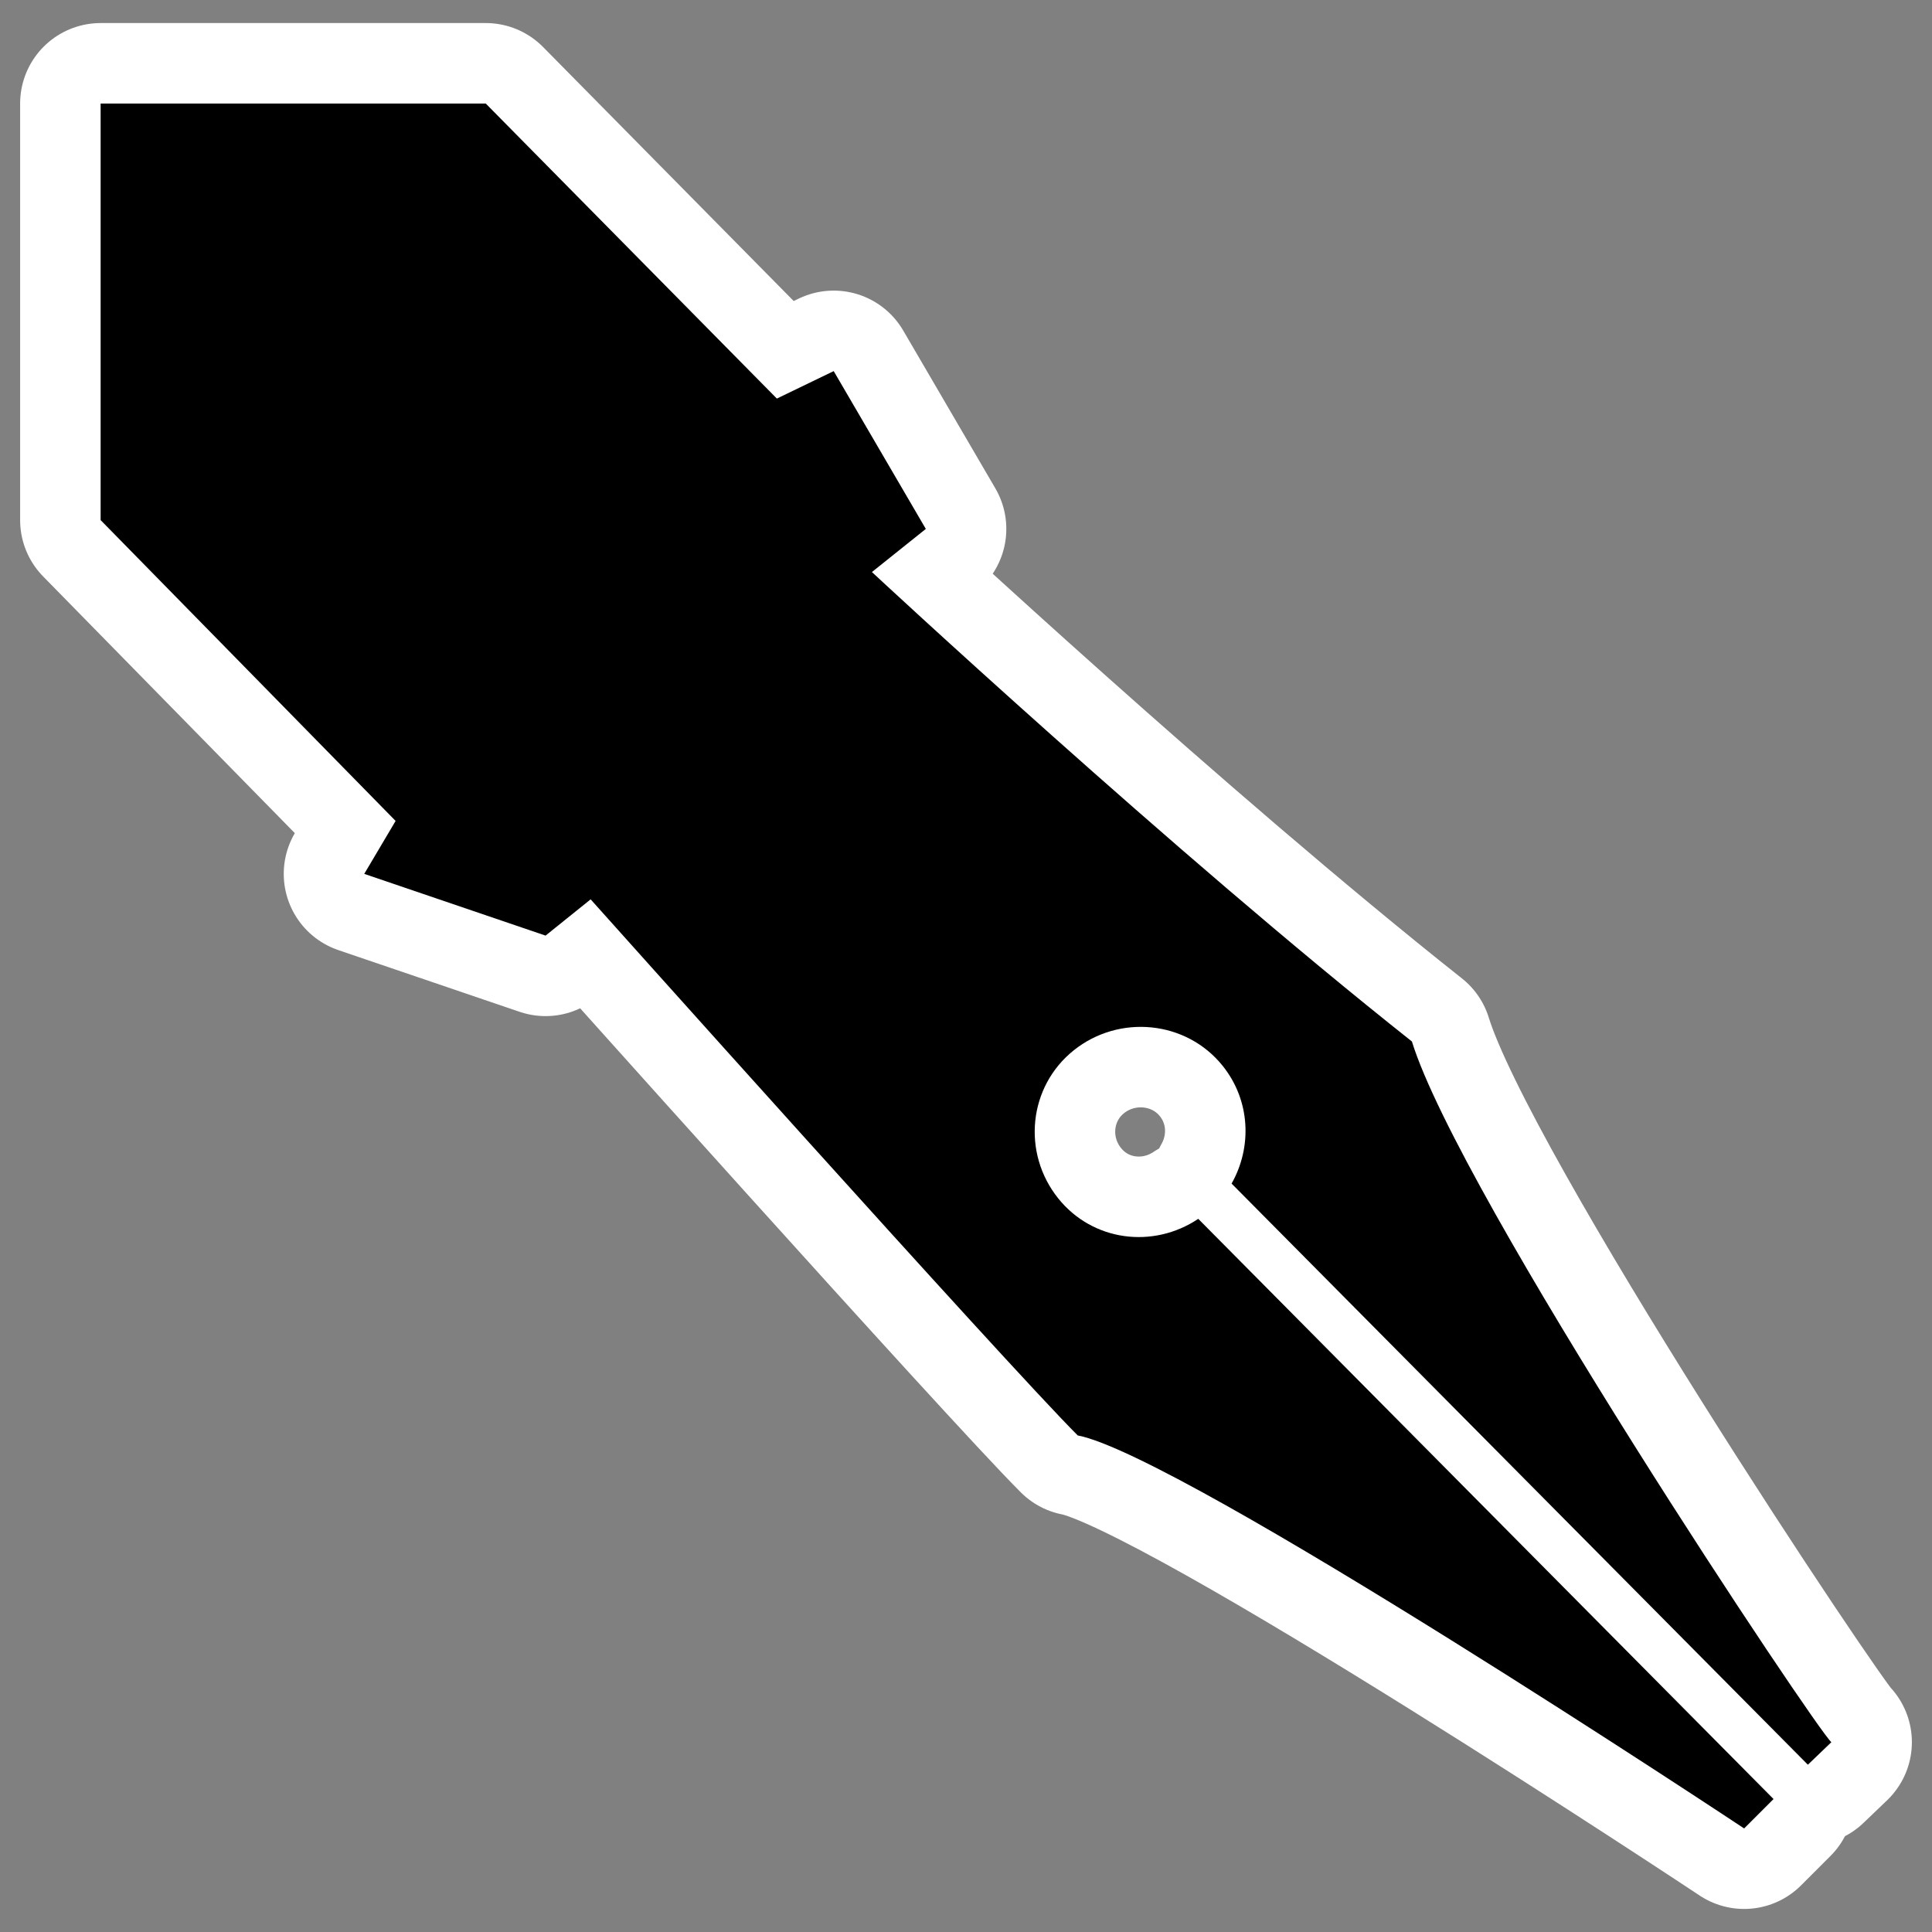
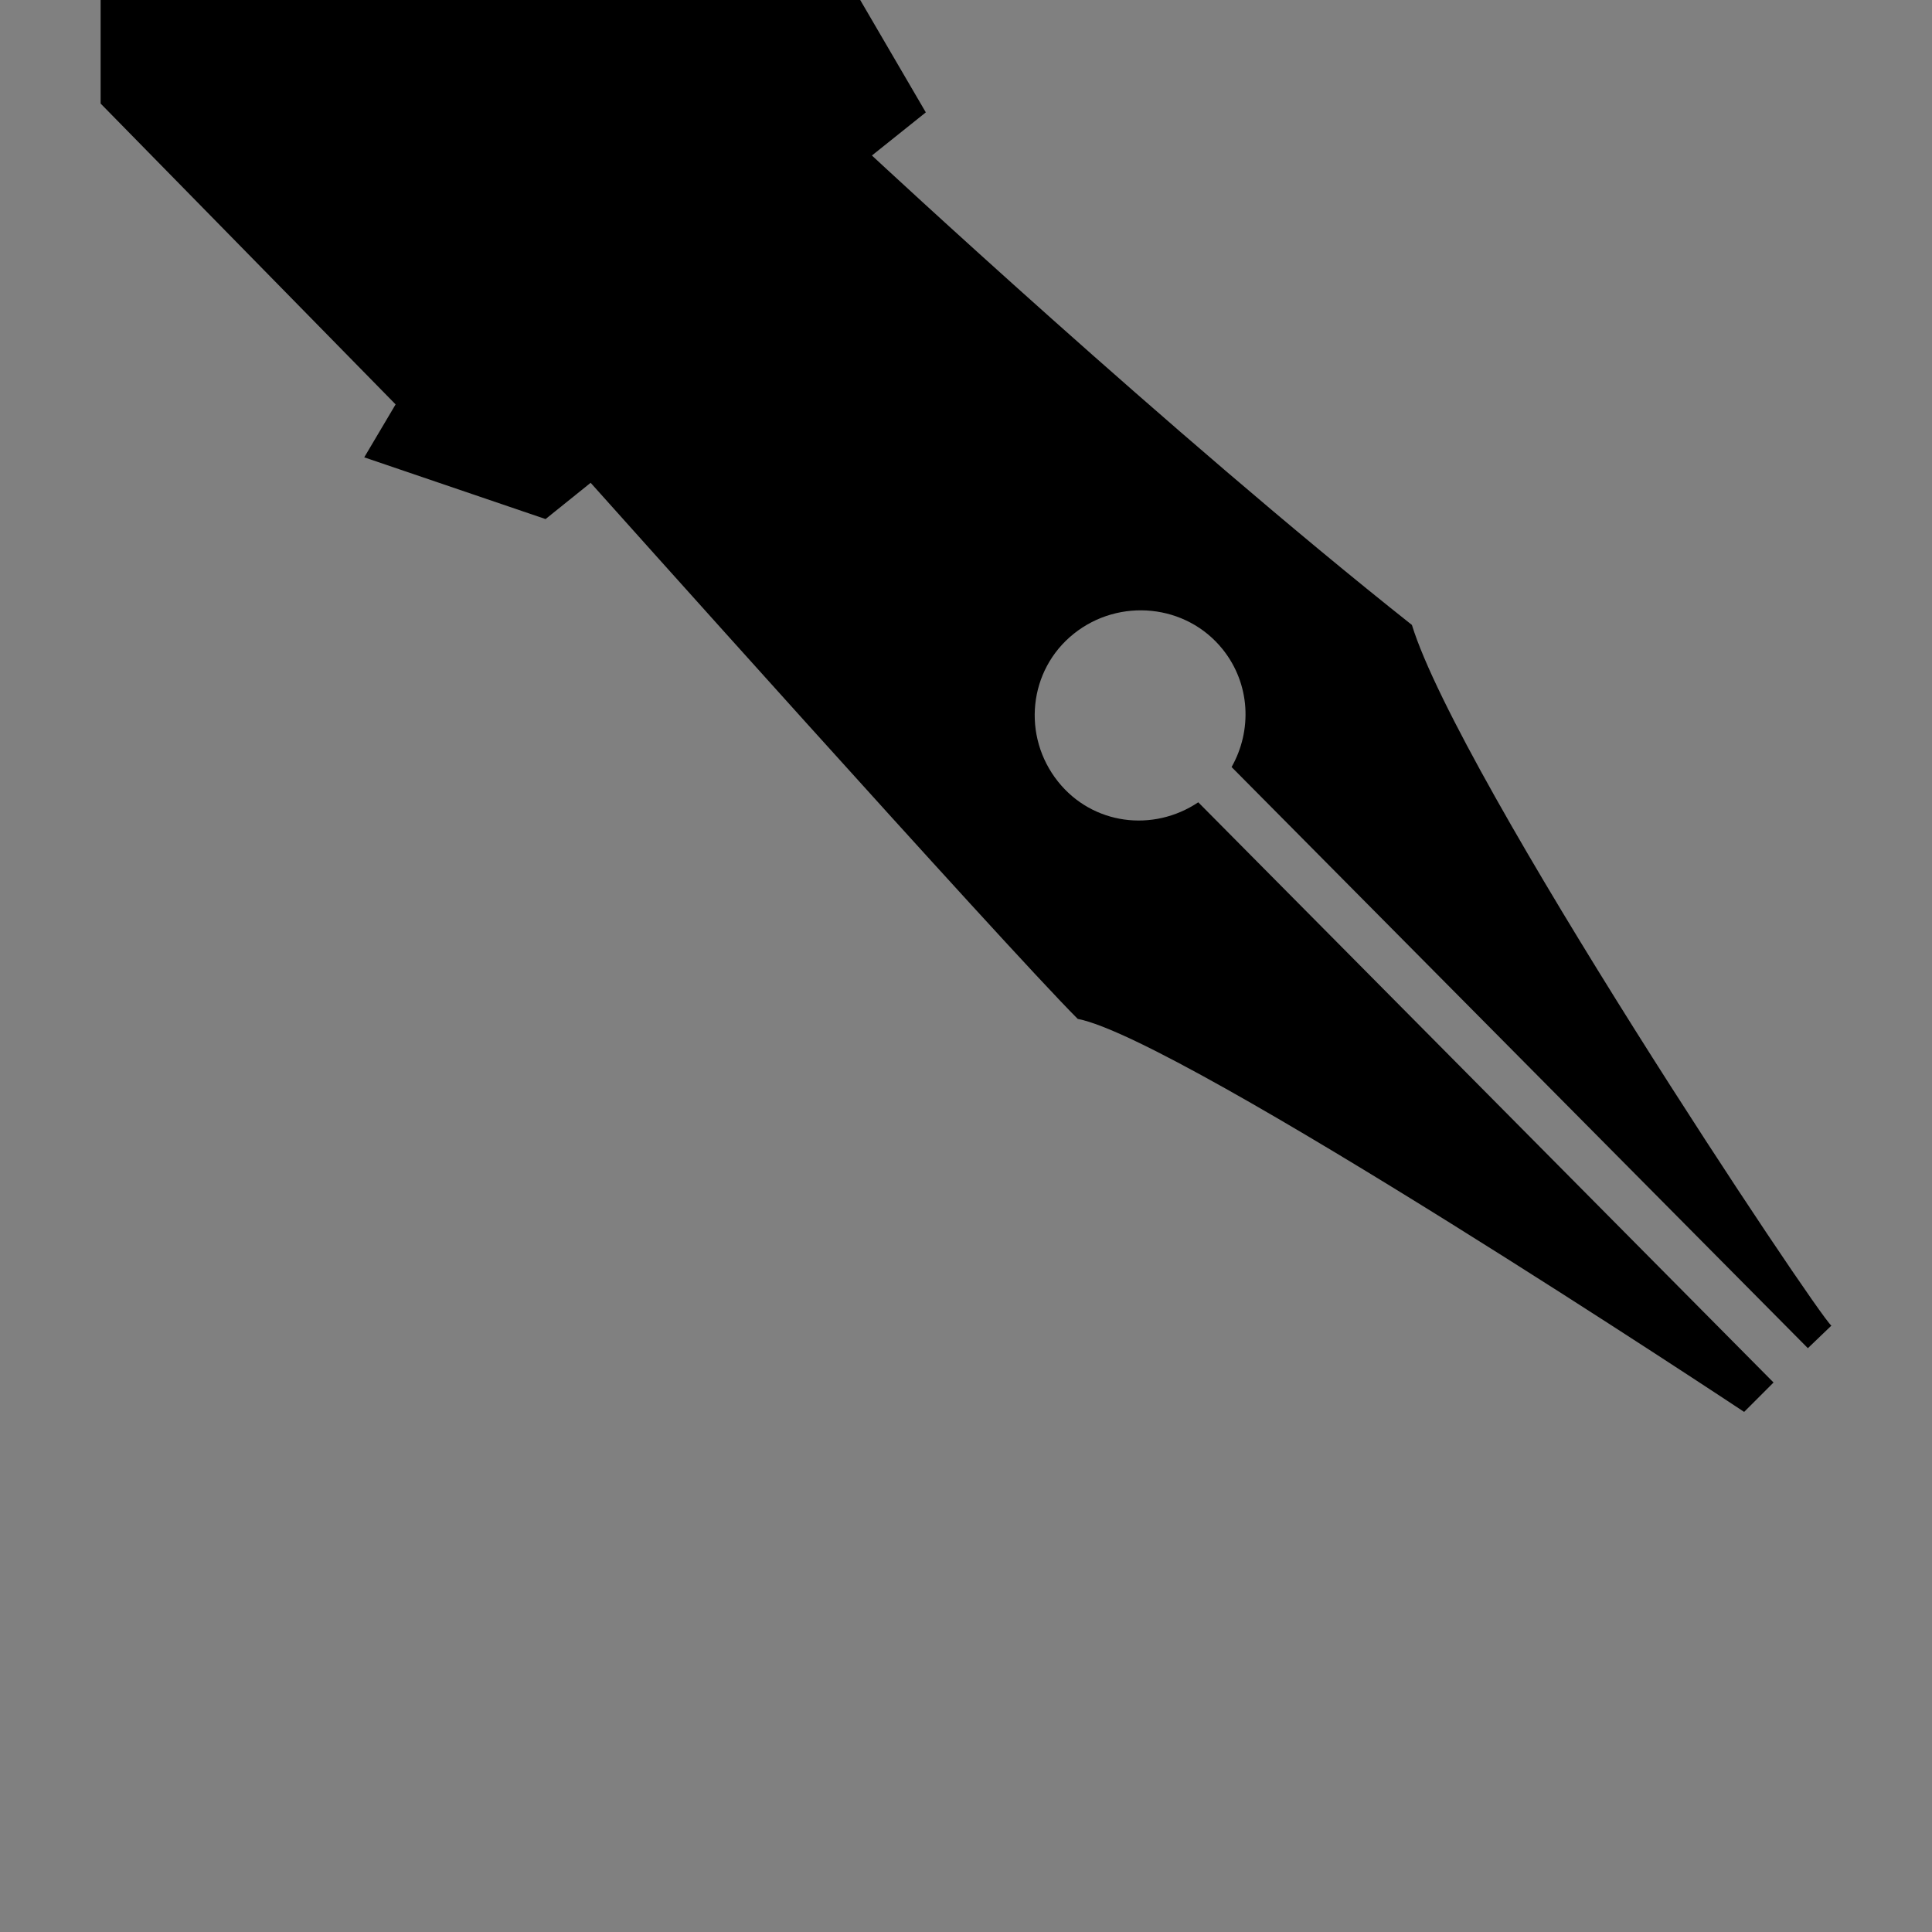
<svg xmlns="http://www.w3.org/2000/svg" xmlns:ns1="http://sodipodi.sourceforge.net/DTD/sodipodi-0.dtd" xmlns:ns2="http://www.inkscape.org/namespaces/inkscape" id="svg1" ns1:docname="scribus.svg" viewBox="0 0 60 60" ns1:version="0.32" _SVGFile__filename="oldscale/apps/scribus.svg" version="1.0" y="0" x="0" ns2:version="0.40" ns1:docbase="/home/danny/work/flat/SVG/mono/scalable/apps">
  <rect x="0" y="0" width="60" height="60" fill="#808080" stroke="none" />
  <ns1:namedview id="base" bordercolor="#666666" ns2:pageshadow="2" ns2:window-y="0" pagecolor="#ffffff" ns2:window-height="699" ns2:zoom="7.5255105" ns2:window-x="0" borderopacity="1.0" ns2:current-layer="svg1" ns2:cx="43.199154" ns2:cy="17.177615" ns2:window-width="1024" ns2:pageopacity="0.0" />
-   <path id="path1709" style="stroke-linejoin:round;stroke:#ffffff;stroke-linecap:round;stroke-width:5;fill:none" d="m3.125 3.216v12.936l9.161 9.343-0.974 1.644 5.631 1.917 1.4-1.126s12.846 14.366 15.127 16.649c3.227 0.614 20.696 12.205 20.696 12.205l0.913-0.913-17.866-18.019c-1.399 0.938-3.282 0.701-4.352-0.639-1.129-1.412-0.926-3.467 0.487-4.596 1.413-1.128 3.497-0.925 4.626 0.487 0.861 1.077 0.915 2.522 0.274 3.653l17.897 18.048 0.73-0.7c-0.413-0.315-11.569-17.019-13.027-21.761-7.454-5.904-16.77-14.579-16.77-14.579l1.674-1.339-2.861-4.901-1.765 0.853-9.04-9.162h-11.961z" />
-   <path id="path837" style="fill-rule:evenodd;fill:#000000" d="m3.125 3.216v12.936l9.161 9.343-0.974 1.644 5.631 1.917 1.4-1.126s12.846 14.366 15.127 16.649c3.227 0.614 20.696 12.205 20.696 12.205l0.913-0.913-17.866-18.019c-1.399 0.938-3.282 0.701-4.352-0.639-1.129-1.412-0.926-3.467 0.487-4.596 1.413-1.128 3.497-0.925 4.626 0.487 0.861 1.077 0.915 2.522 0.274 3.653l17.897 18.048 0.73-0.7c-0.413-0.315-11.569-17.019-13.027-21.761-7.454-5.904-16.77-14.579-16.77-14.579l1.674-1.339-2.861-4.901-1.765 0.853-9.04-9.162h-11.961z" />
+   <path id="path837" style="fill-rule:evenodd;fill:#000000" d="m3.125 3.216l9.161 9.343-0.974 1.644 5.631 1.917 1.4-1.126s12.846 14.366 15.127 16.649c3.227 0.614 20.696 12.205 20.696 12.205l0.913-0.913-17.866-18.019c-1.399 0.938-3.282 0.701-4.352-0.639-1.129-1.412-0.926-3.467 0.487-4.596 1.413-1.128 3.497-0.925 4.626 0.487 0.861 1.077 0.915 2.522 0.274 3.653l17.897 18.048 0.73-0.7c-0.413-0.315-11.569-17.019-13.027-21.761-7.454-5.904-16.77-14.579-16.77-14.579l1.674-1.339-2.861-4.901-1.765 0.853-9.04-9.162h-11.961z" />
</svg>